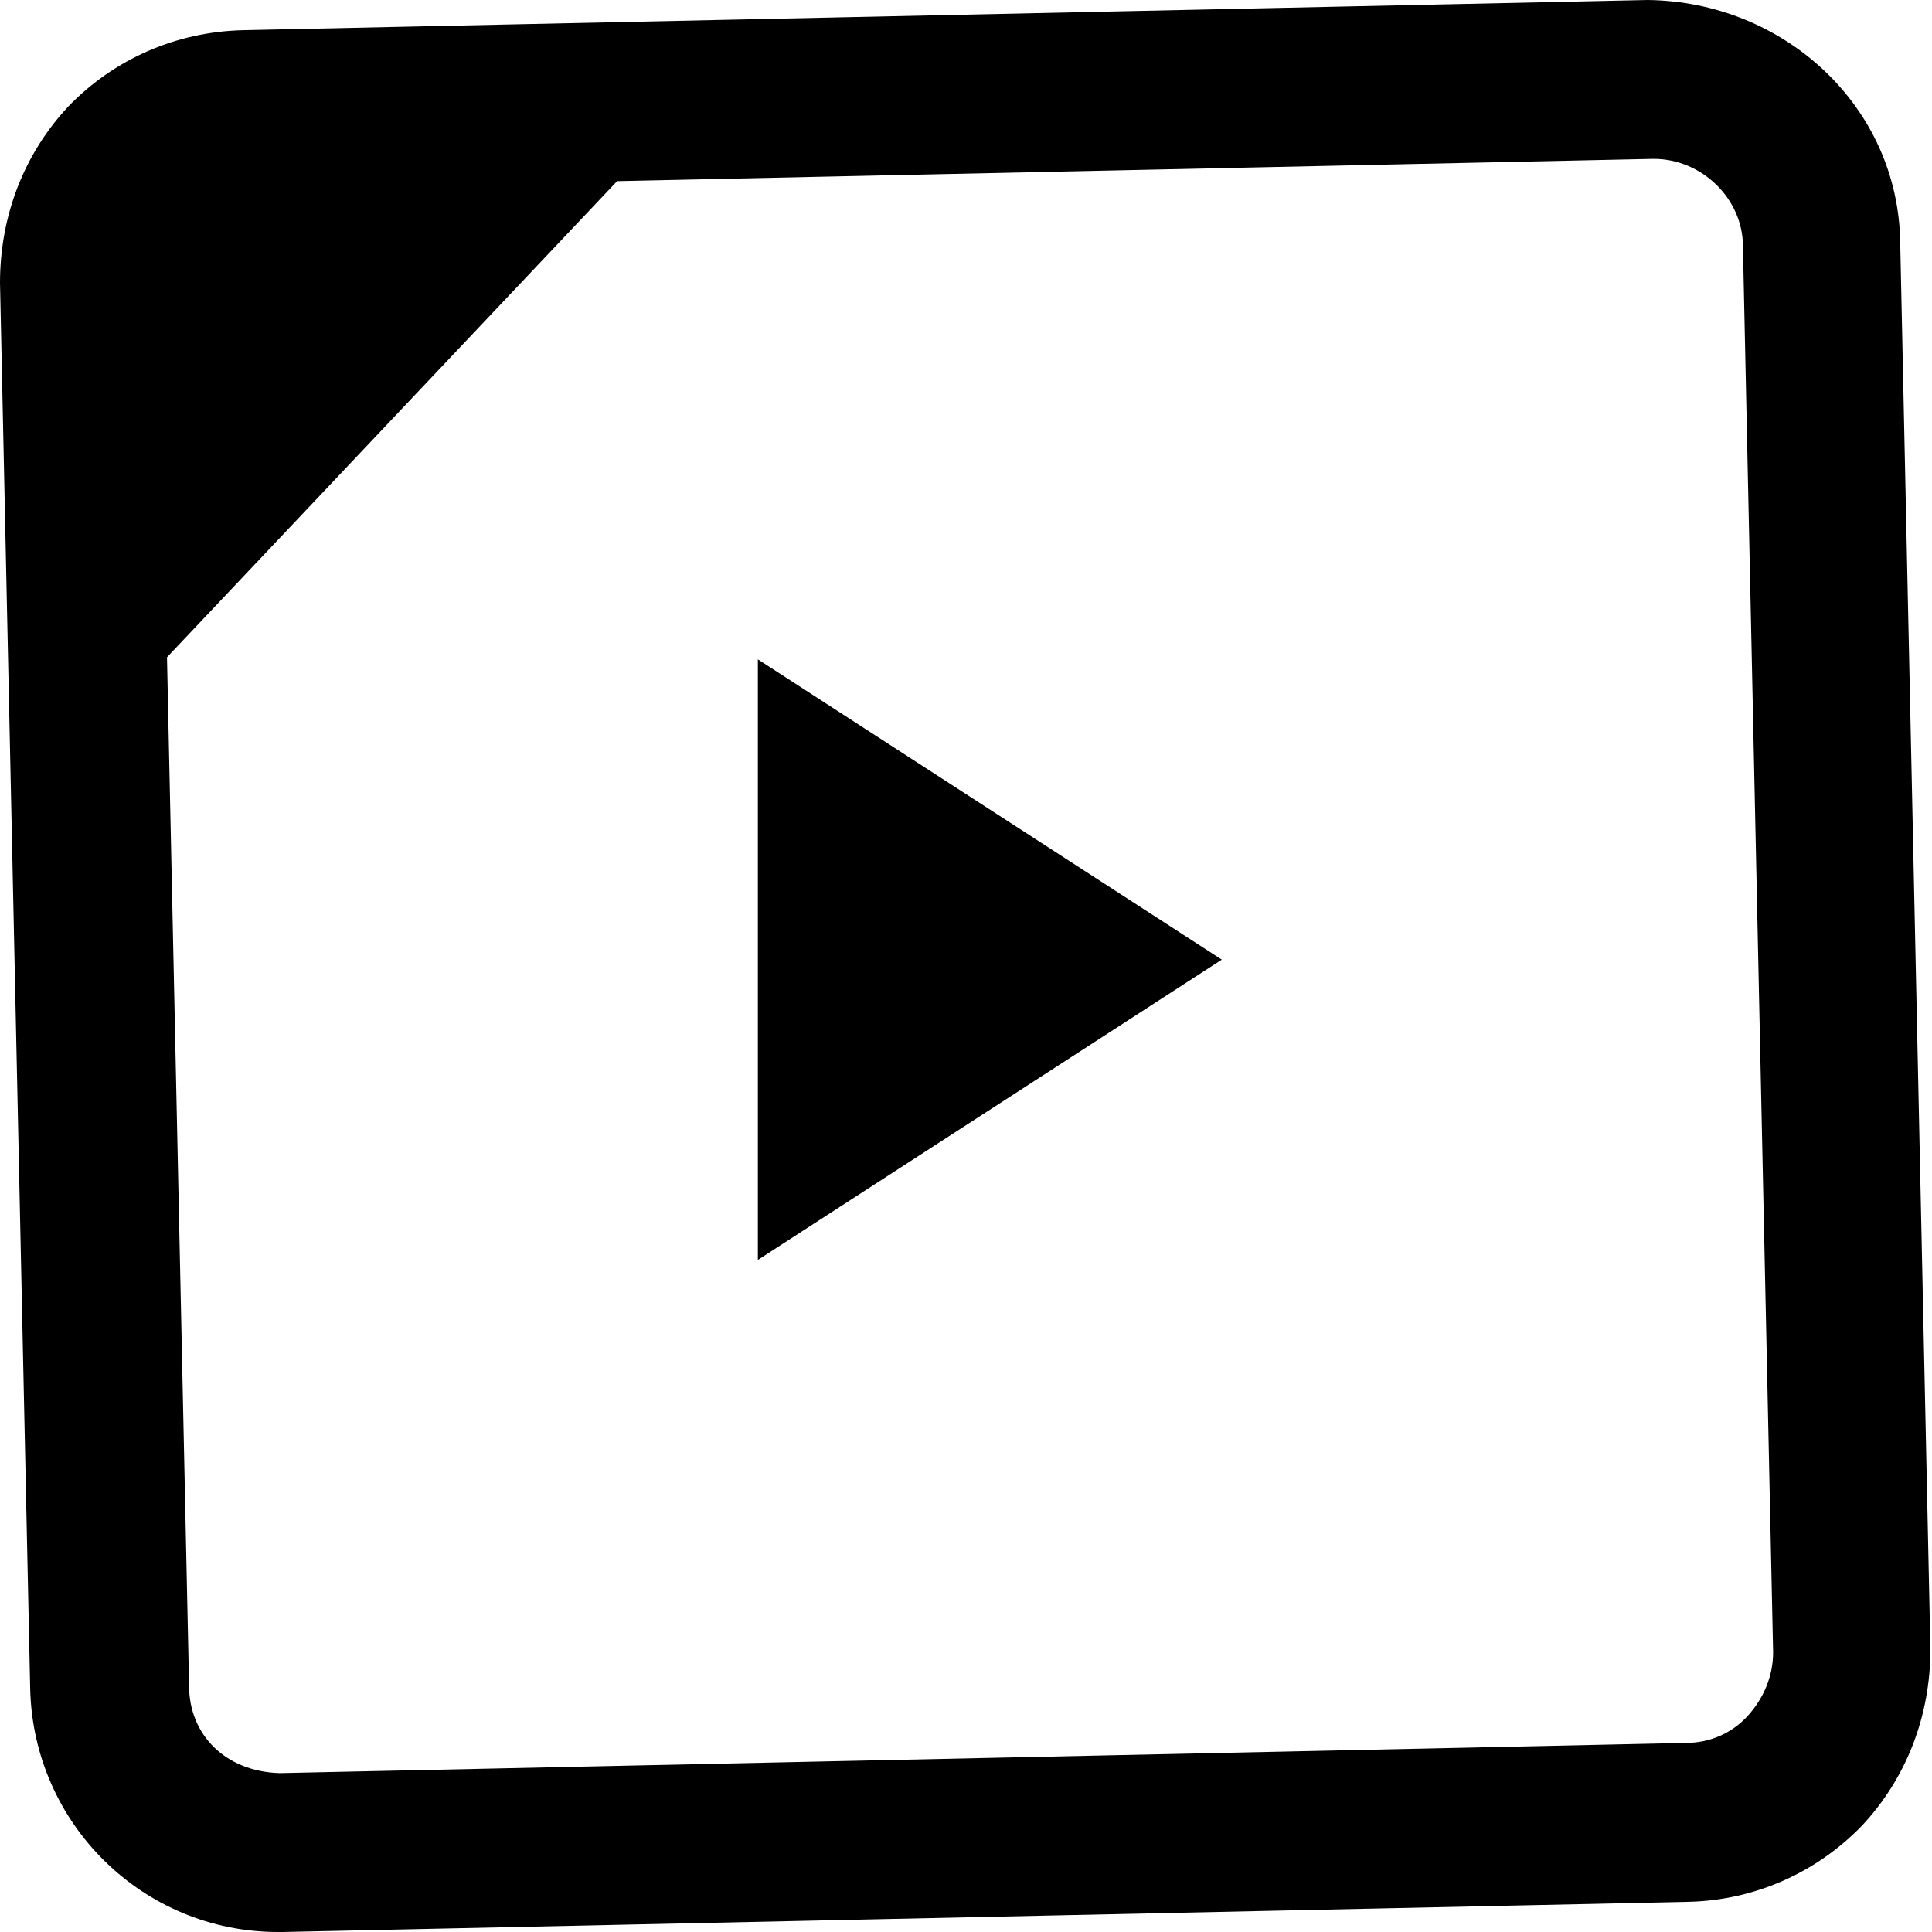
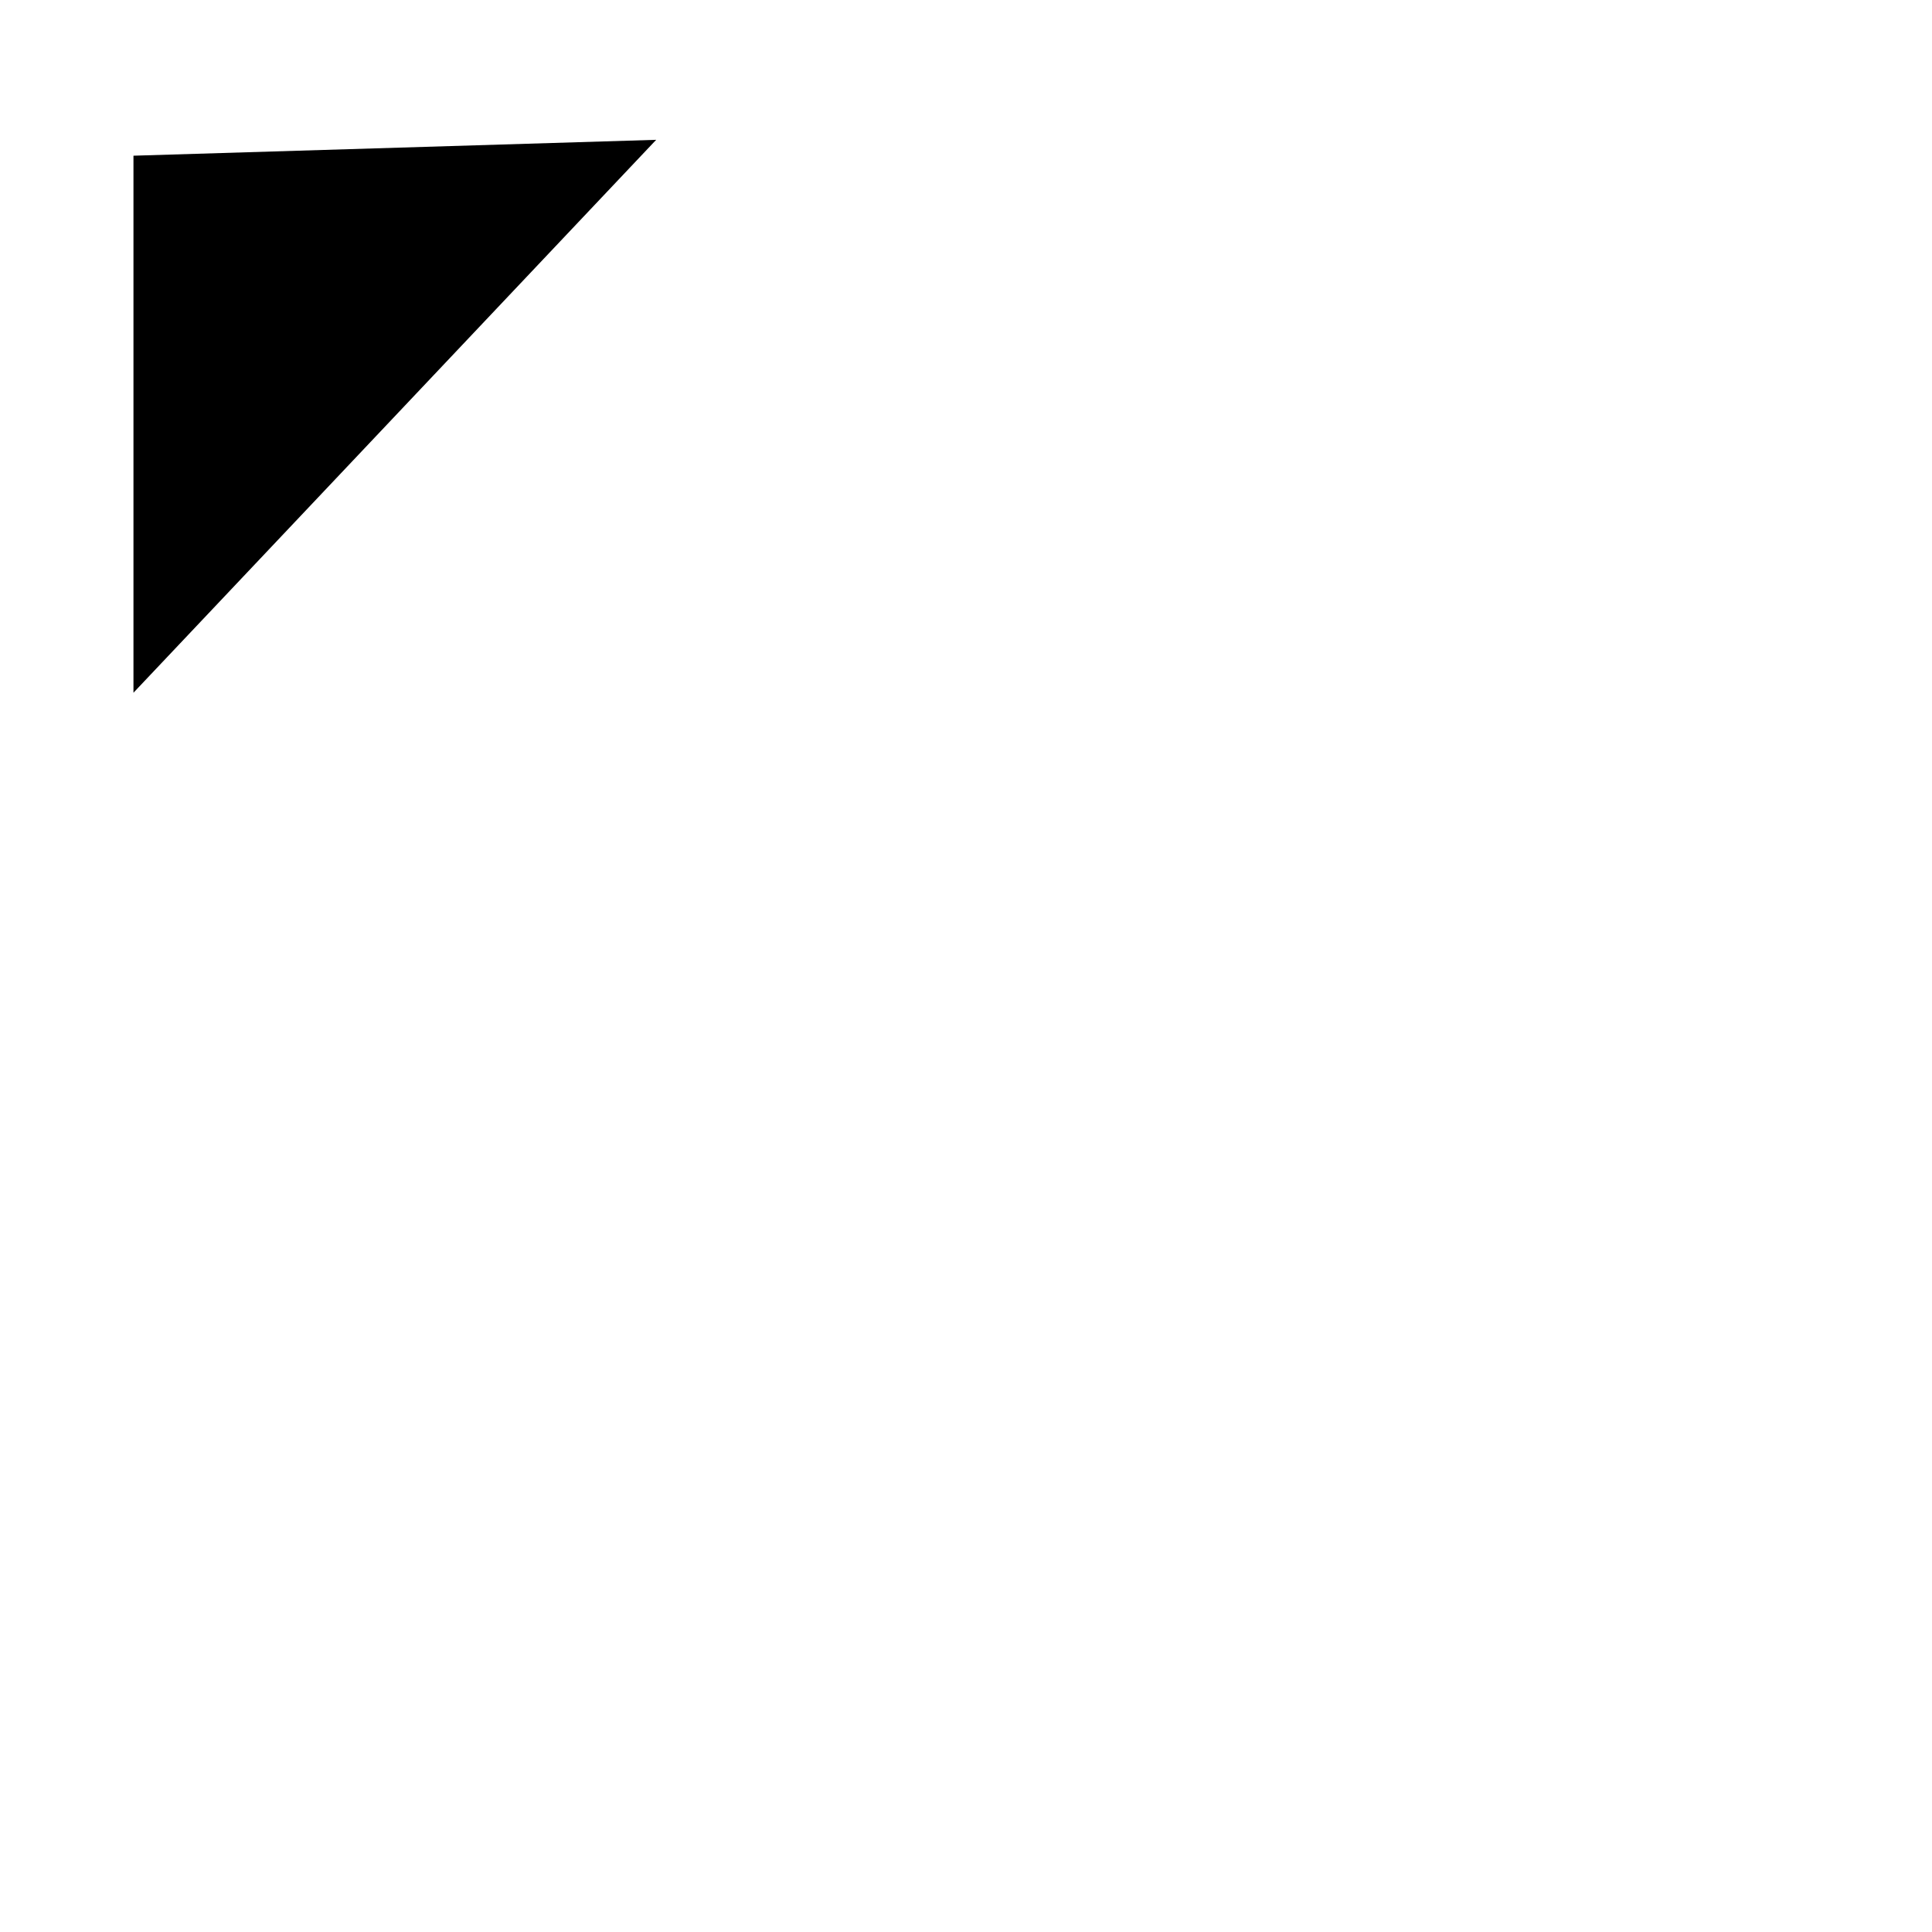
<svg xmlns="http://www.w3.org/2000/svg" id="Layer_2" data-name="Layer 2" viewBox="0 0 12.16 12.16">
  <g id="screencast">
    <g>
-       <path d="M1.75,12.16c-.85,0-1.54-.68-1.56-1.53L0,1.78c0-.42,.15-.81,.43-1.11C.72,.37,1.11,.2,1.53,.19l8.84-.19c.86,.01,1.58,.67,1.59,1.53l.19,8.85c0,.42-.15,.81-.43,1.11-.29,.3-.68,.47-1.09,.48l-8.85,.19h-.03ZM10.41,1h-.01L1.55,1.19c-.15,0-.29,.06-.39,.17-.1,.11-.16,.25-.16,.4l.19,8.85c0,.31,.23,.54,.57,.55l8.85-.19c.15,0,.29-.06,.39-.17,.1-.11,.16-.25,.16-.4l-.19-8.85c0-.3-.26-.55-.56-.55Z" />
      <polygon points="4.13 .88 .84 4.36 .84 .98 4.13 .88" />
-       <polygon points="4.77 4.15 4.77 7.93 7.69 6.04 4.77 4.15" />
    </g>
  </g>
</svg>